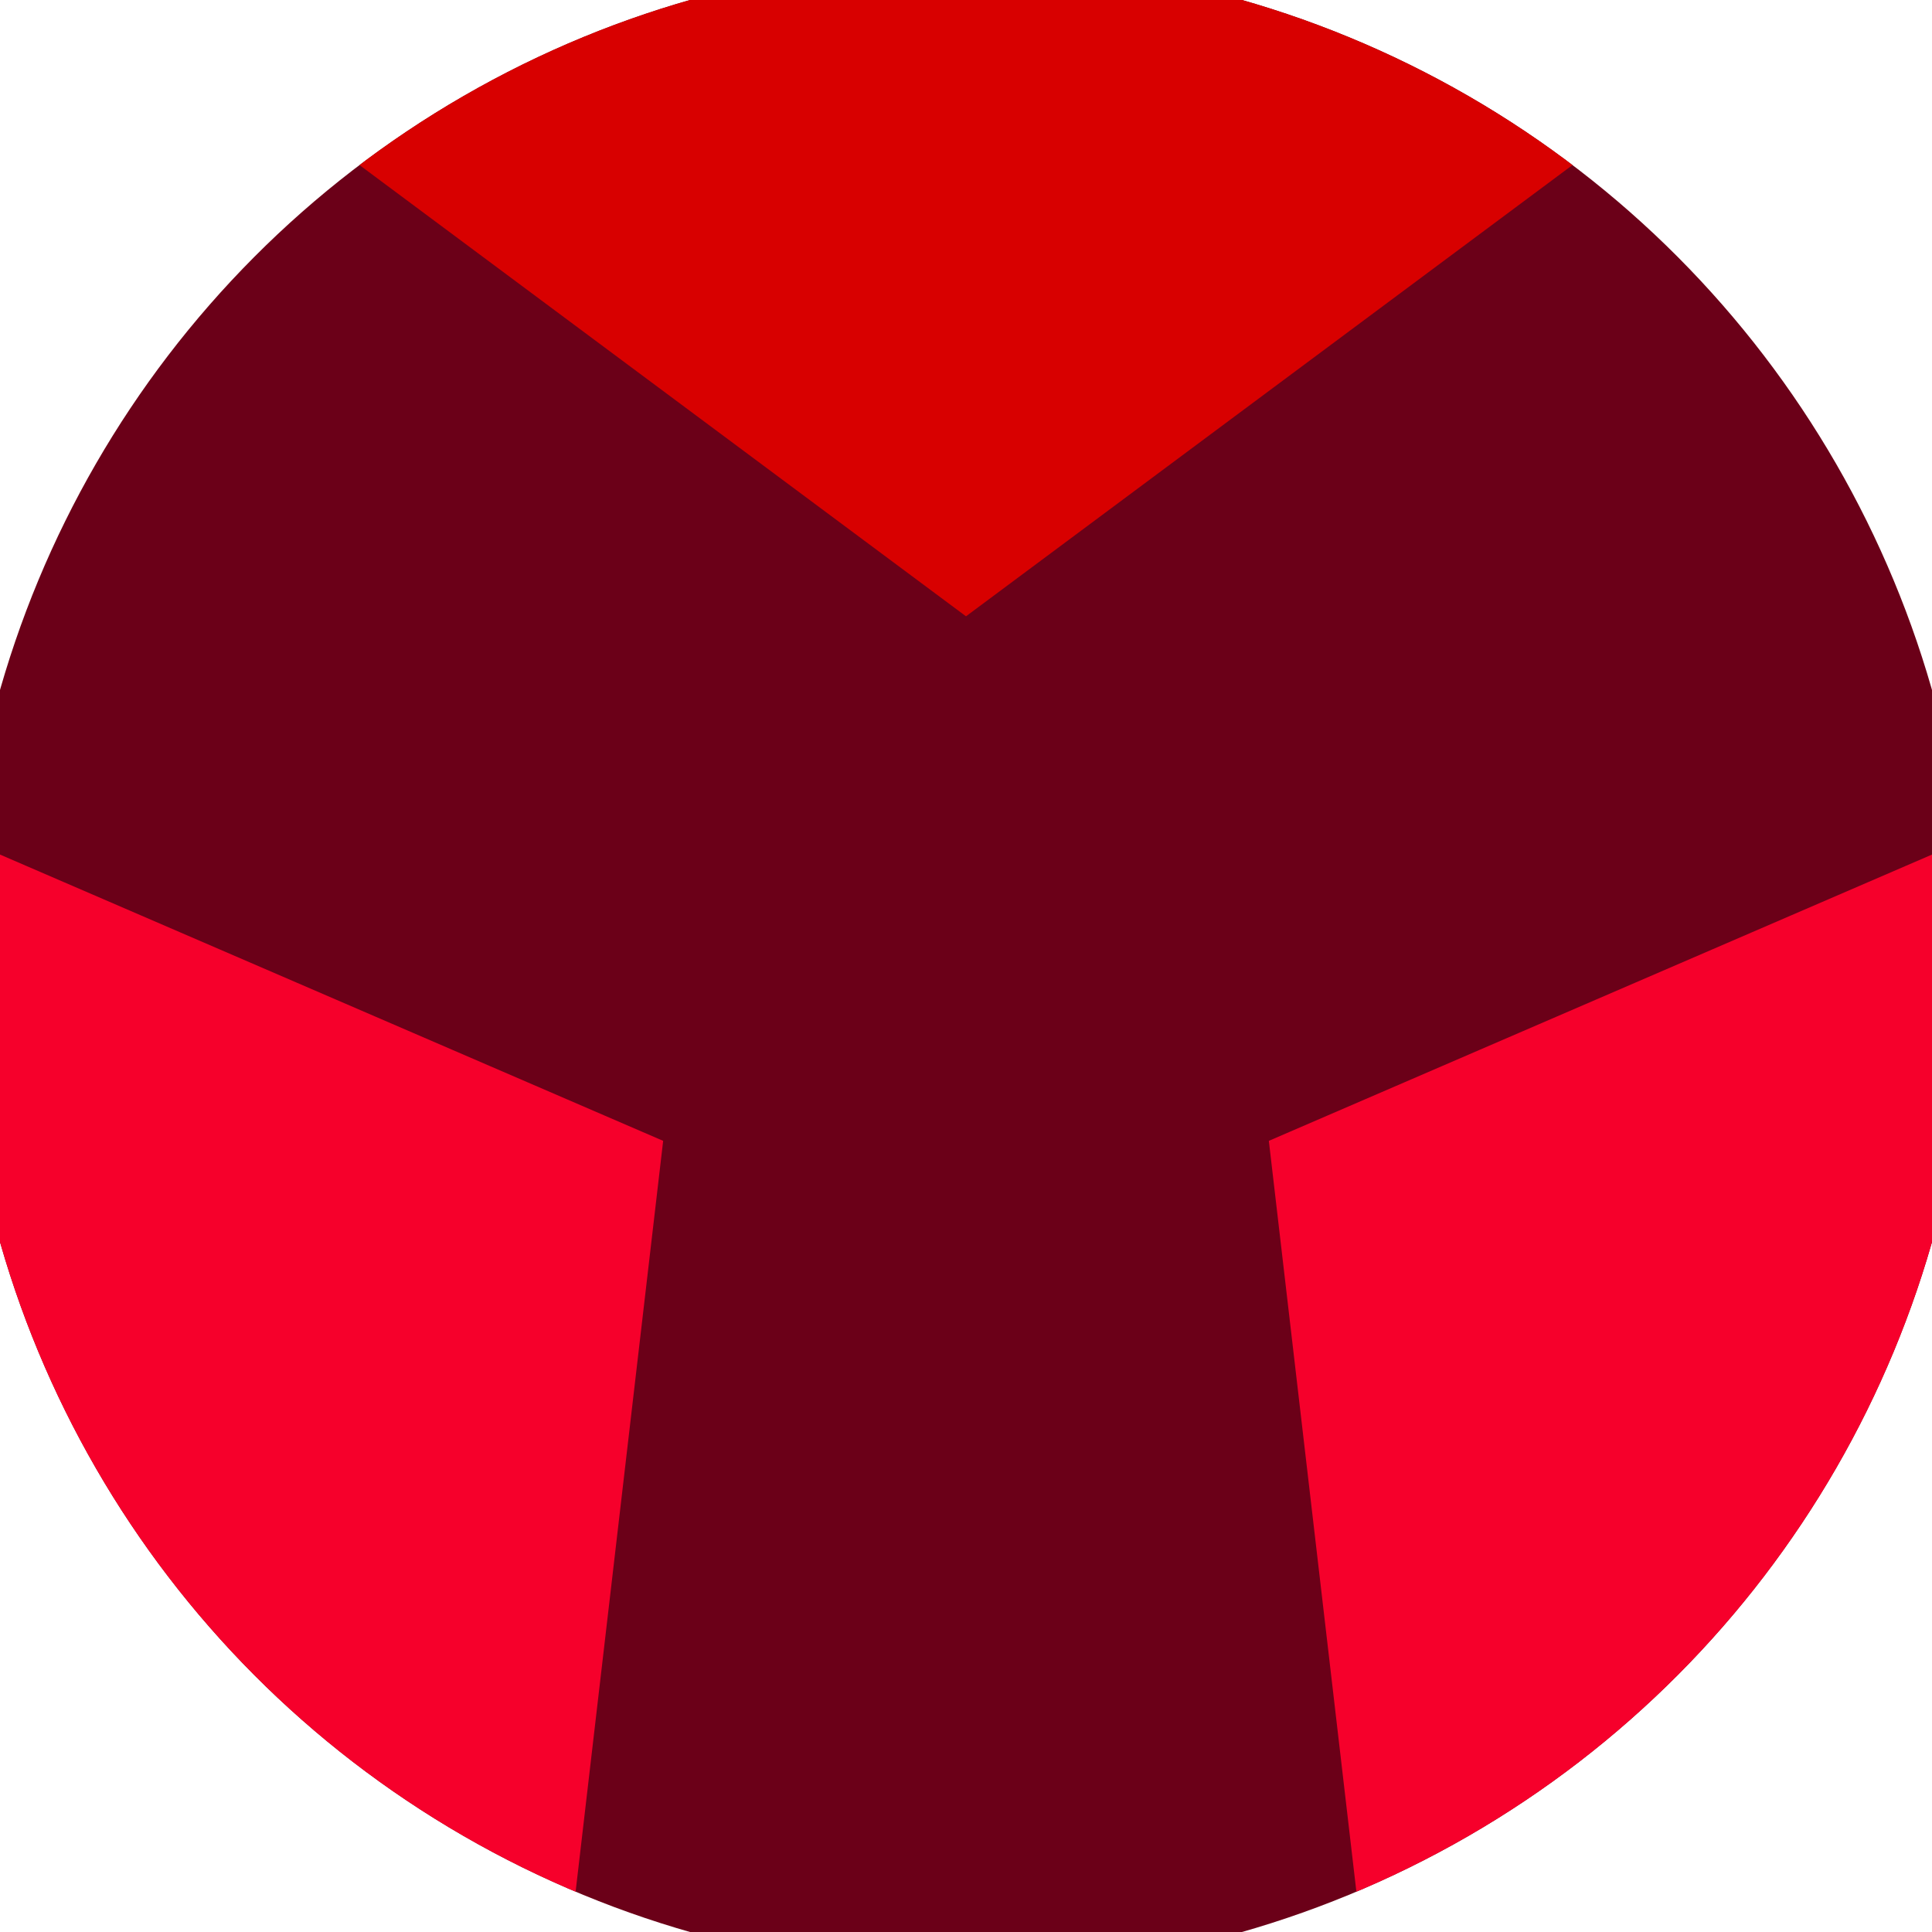
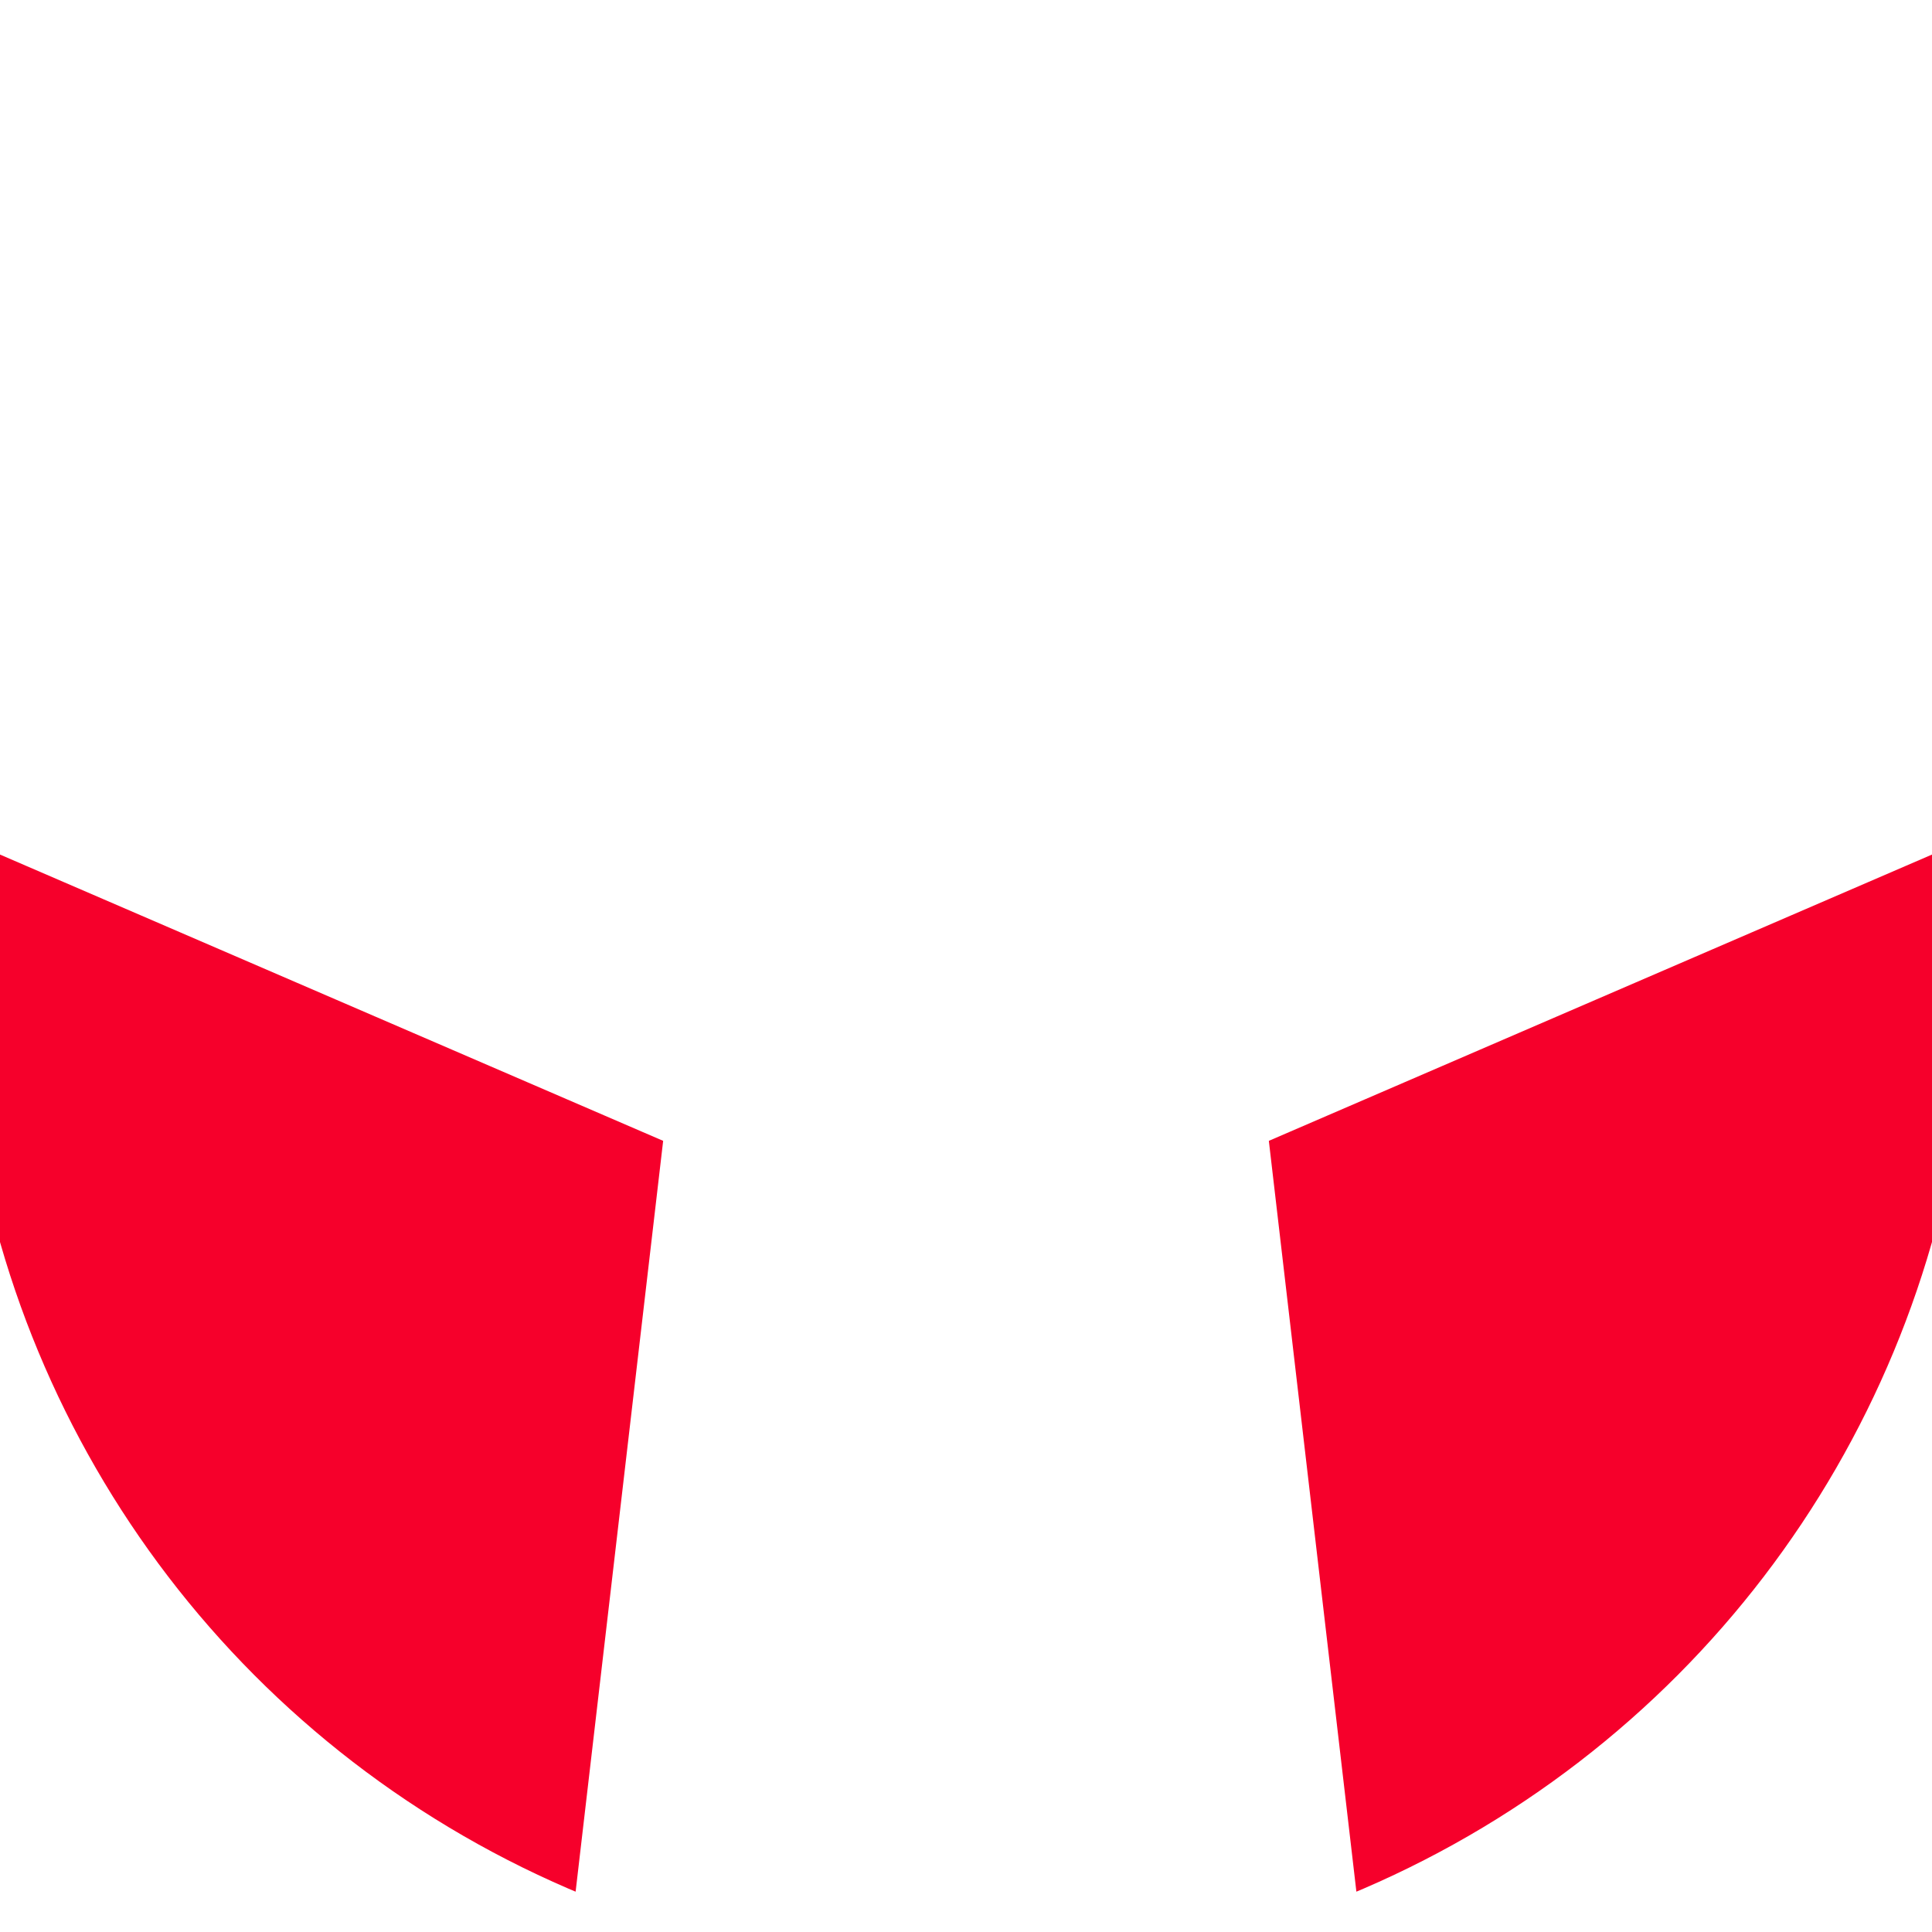
<svg xmlns="http://www.w3.org/2000/svg" width="128" height="128" viewBox="0 0 100 100" shape-rendering="geometricPrecision">
  <defs>
    <clipPath id="clip">
      <circle cx="50" cy="50" r="52" />
    </clipPath>
  </defs>
  <g transform="rotate(0 50 50)">
-     <rect x="0" y="0" width="100" height="100" fill="#6b0018" clip-path="url(#clip)" />
-     <path d="M 120.711 -20.711                             L -20.711 -20.711                             L 50 31.9 Z" fill="#d80000" clip-path="url(#clip)" />
    <path d="M 75.882 146.593                             L 146.593 24.118                             L 65.675 59.05 ZM -46.593 24.118                             L 24.118 146.593                             L 34.325 59.05 Z" fill="#f6002b" clip-path="url(#clip)" />
  </g>
</svg>